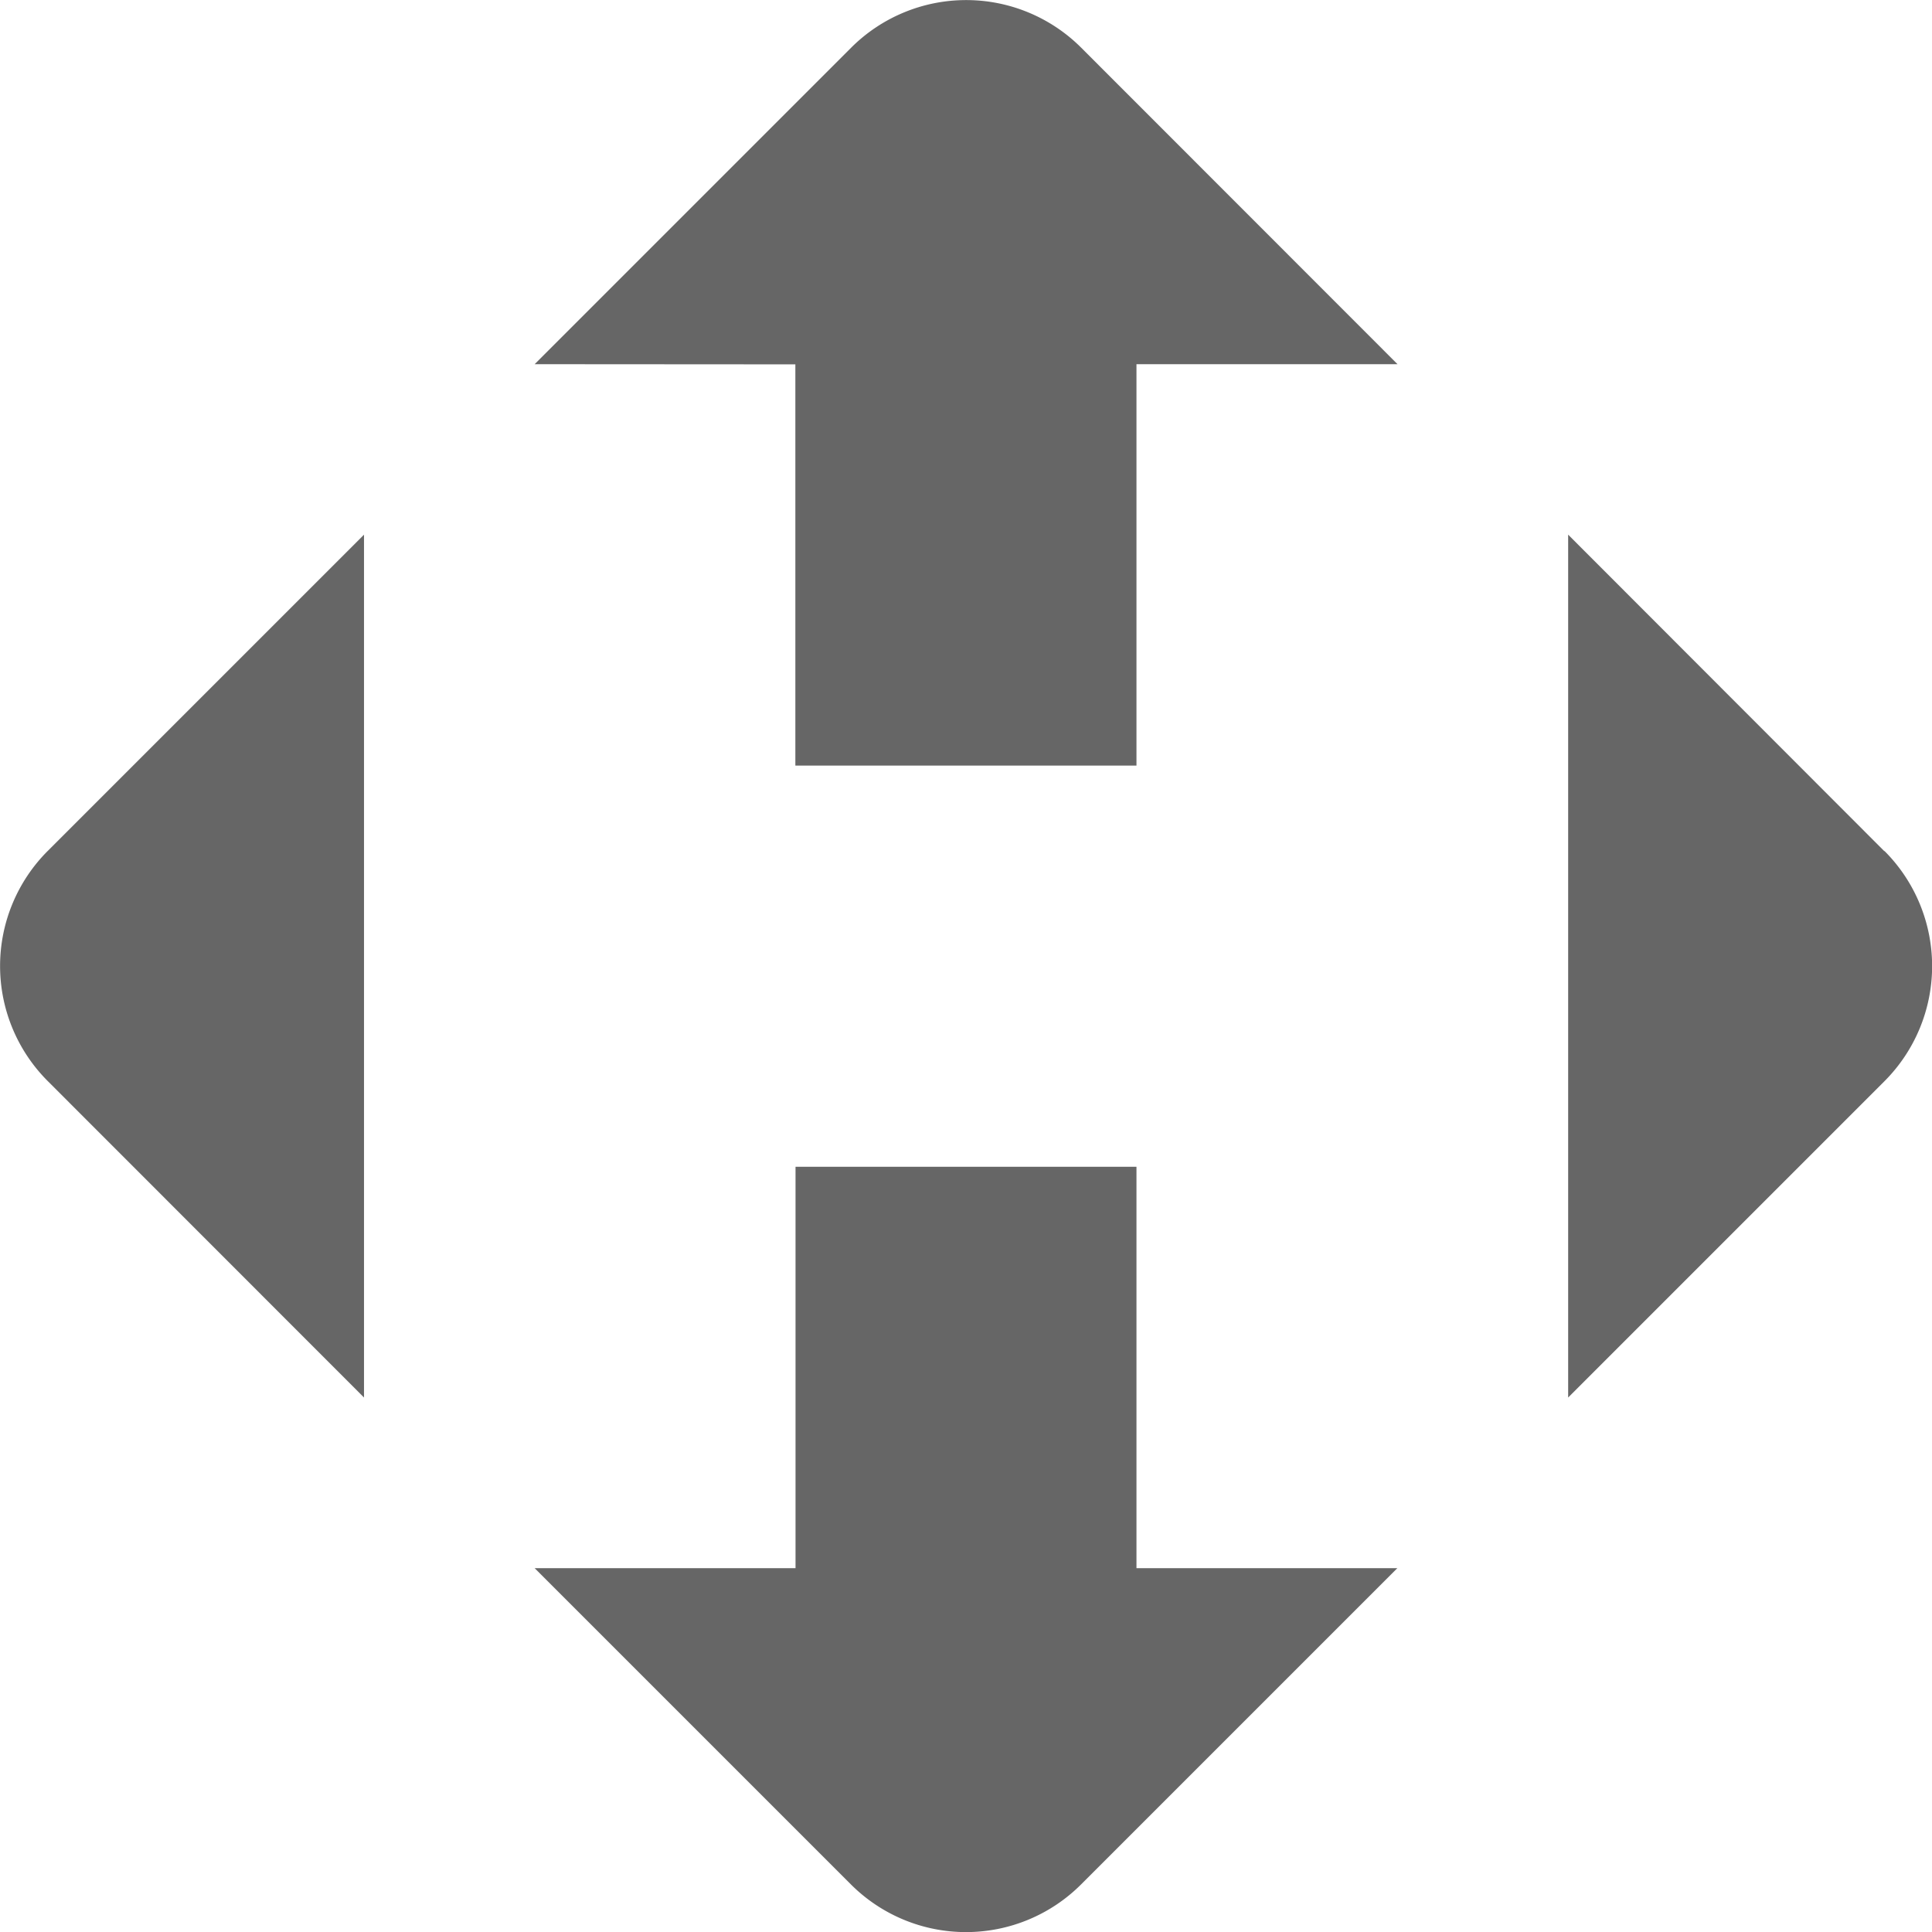
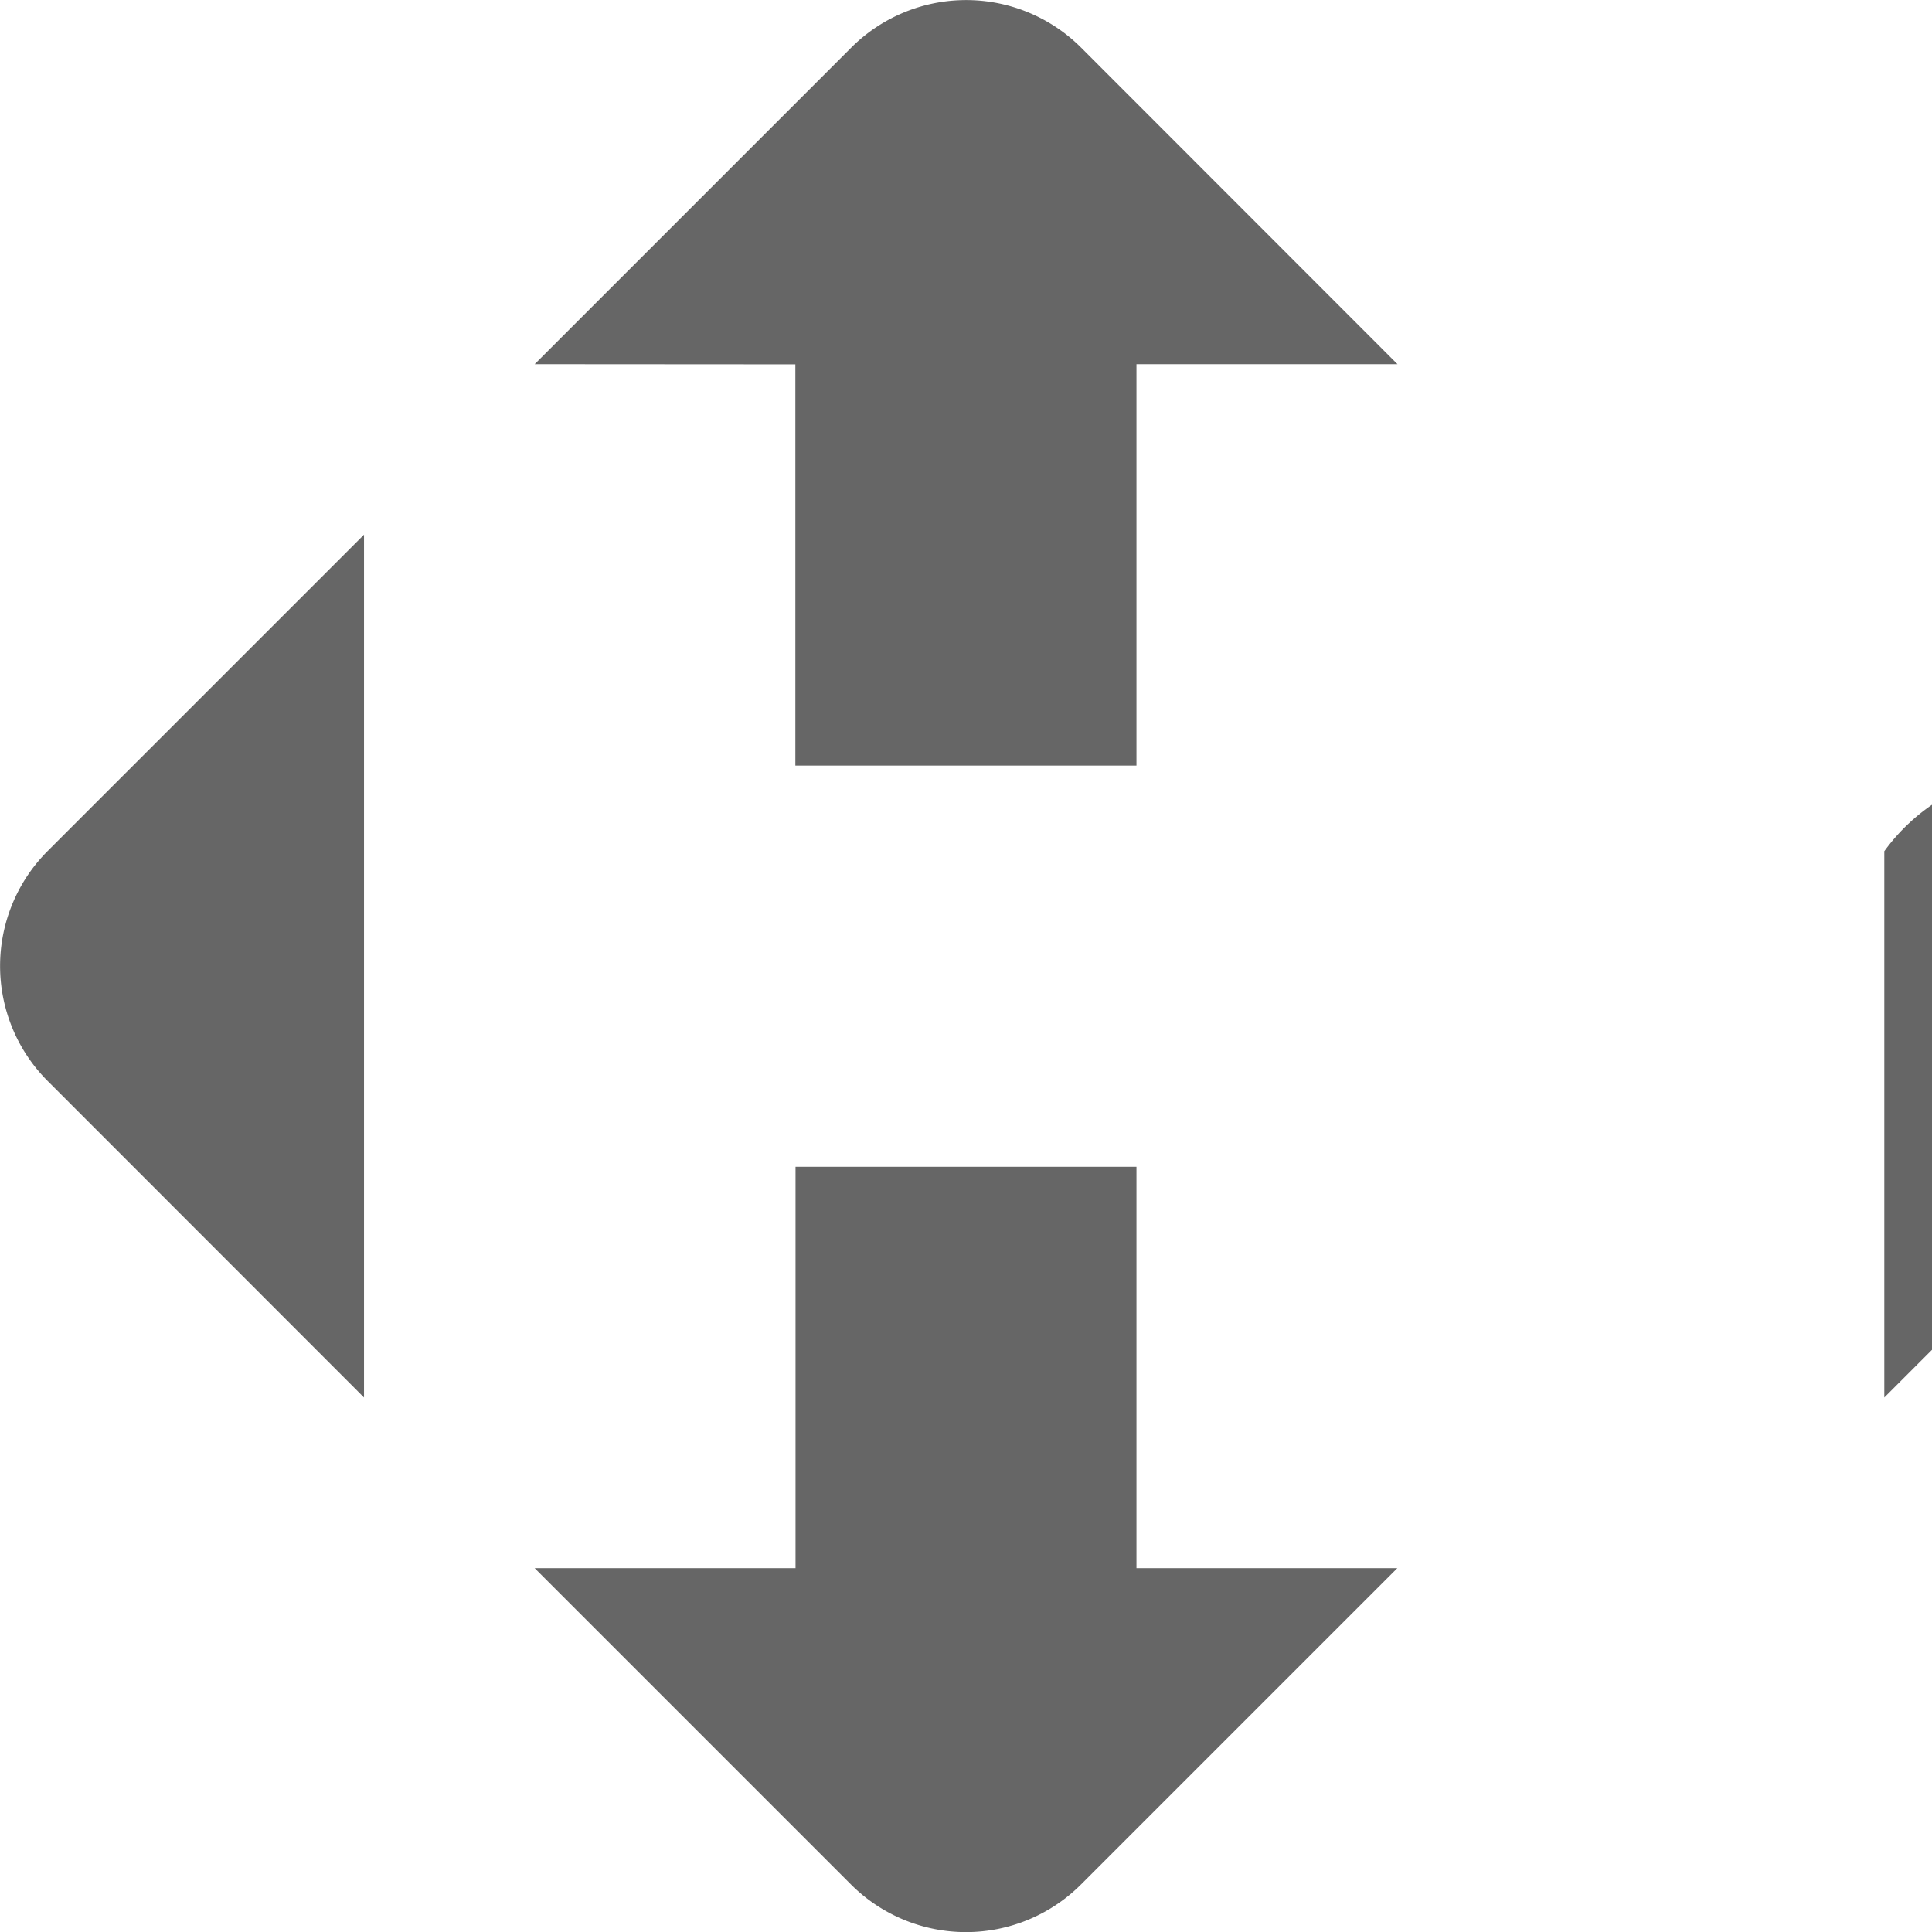
<svg xmlns="http://www.w3.org/2000/svg" viewBox="0 0 112.2 112.2">
  <defs>
    <style>.cls-1{fill:#666666;}</style>
  </defs>
  <g id="Слой_2" data-name="Слой 2">
    <g id="Слой_1-2" data-name="Слой 1">
-       <path class="cls-1" d="M66,91.06V67.76H46.2V91.07H31.05l18.37,18.37a9.45,9.45,0,0,0,13.36,0h0L81.15,91.07H66Zm-44.86-9.9V31.05L2.77,49.42a9.45,9.45,0,0,0,0,13.36h0Zm25.05-60v23.3H66V21.15H81.16L62.79,2.77a9.45,9.45,0,0,0-13.36,0h0L31.05,21.15Zm63.24,28.27L91.07,31.05V81.16l18.37-18.37A9.46,9.46,0,0,0,109.44,49.42Z" />
+       <path class="cls-1" d="M66,91.06V67.76H46.2V91.07H31.05l18.37,18.37a9.45,9.45,0,0,0,13.36,0h0L81.15,91.07H66Zm-44.86-9.9V31.05L2.77,49.42a9.45,9.45,0,0,0,0,13.36h0Zm25.05-60v23.3H66V21.15H81.16L62.79,2.77a9.45,9.45,0,0,0-13.36,0h0L31.05,21.15Zm63.24,28.27V81.16l18.37-18.37A9.46,9.46,0,0,0,109.44,49.42Z" />
    </g>
  </g>
</svg>